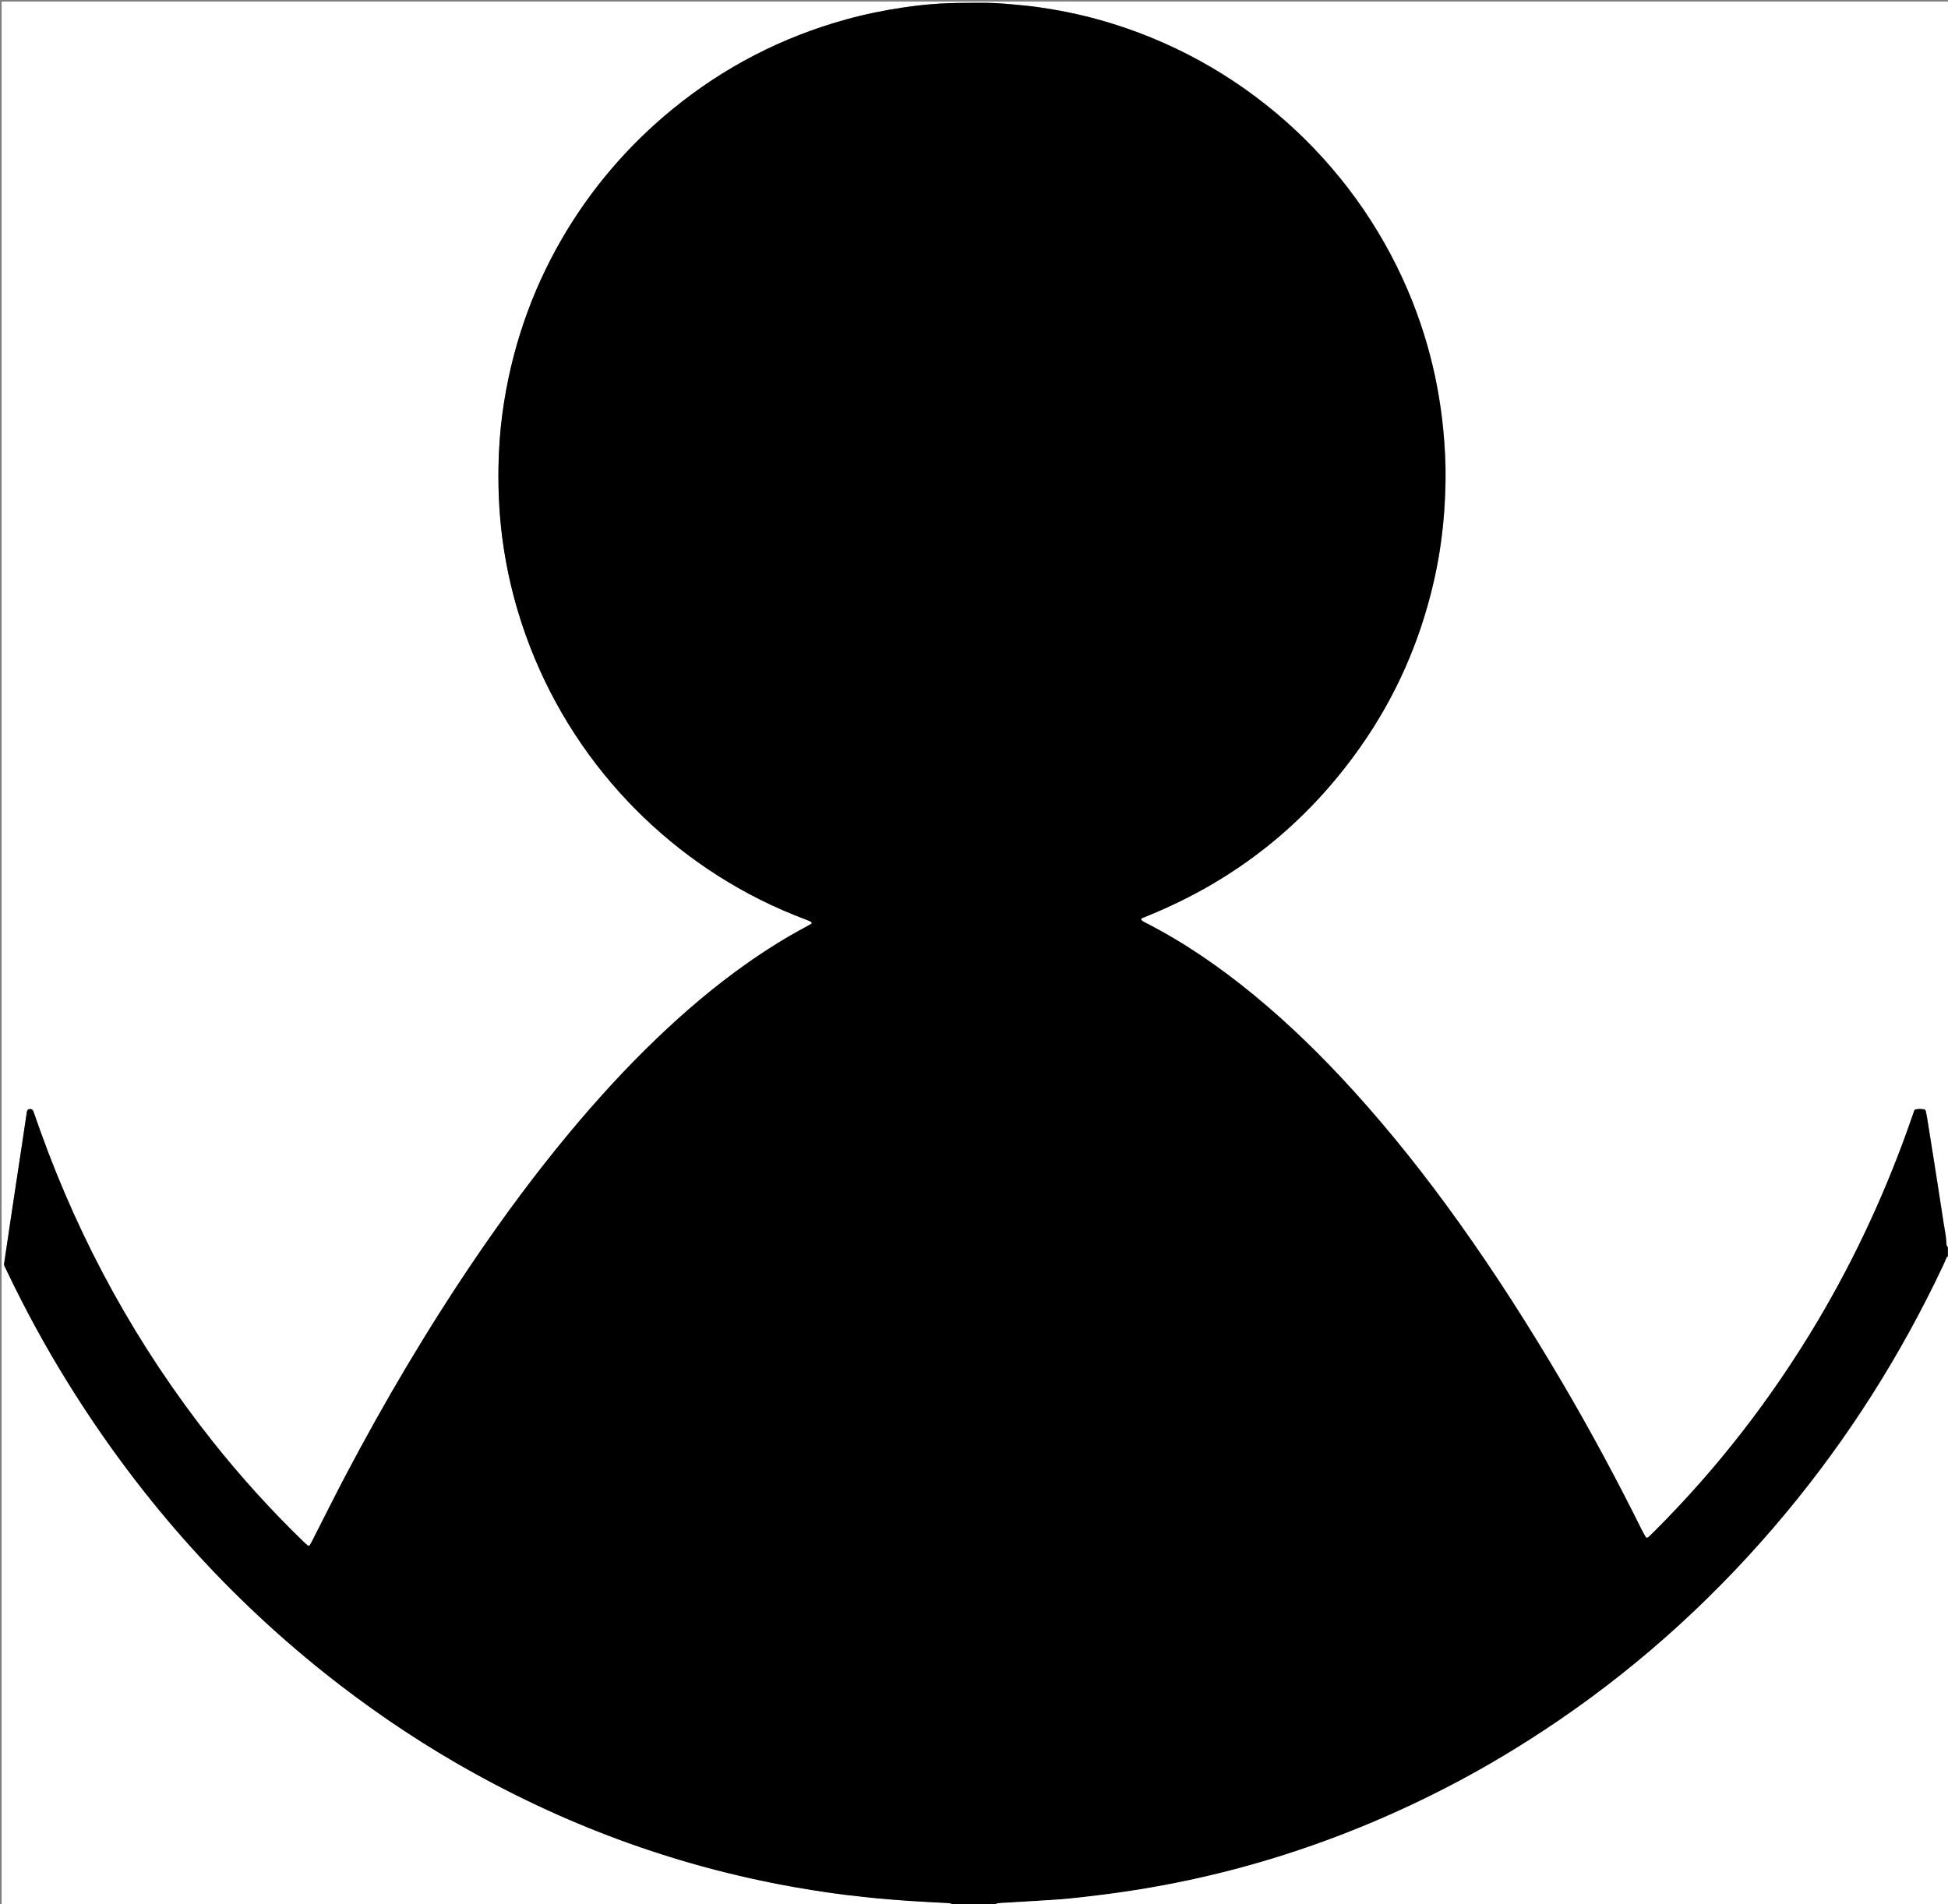
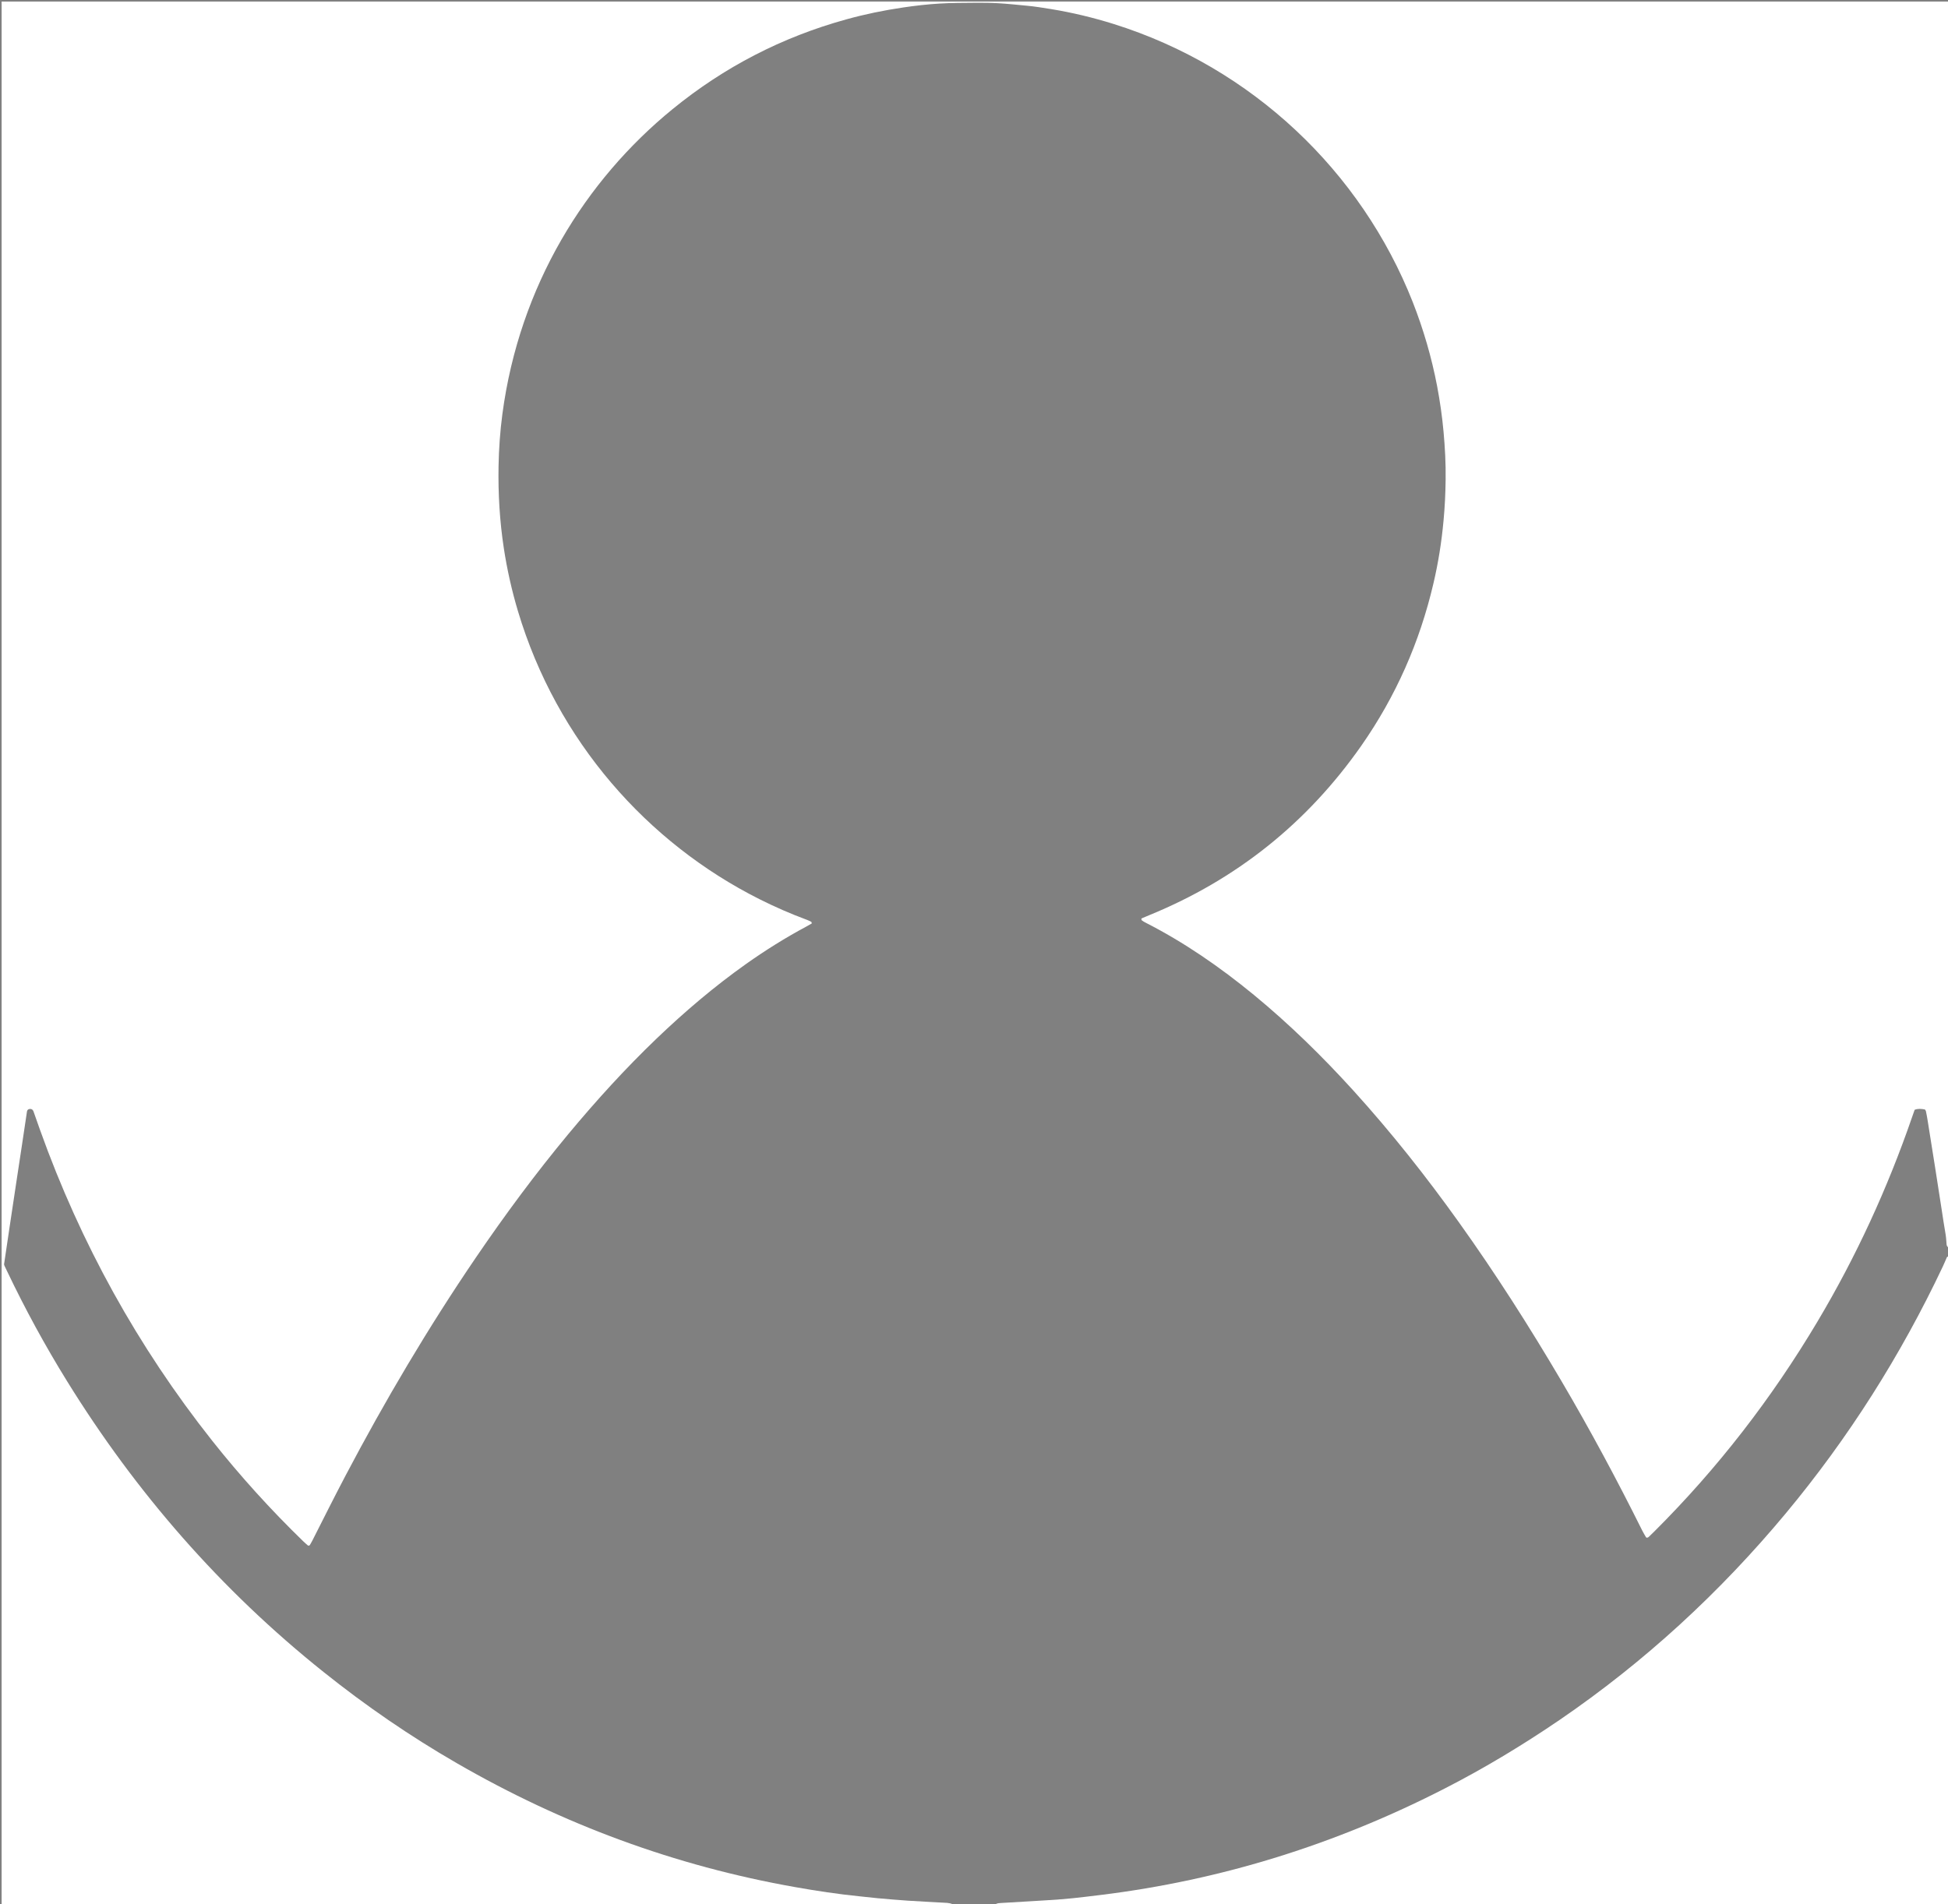
<svg xmlns="http://www.w3.org/2000/svg" version="1.1" id="Layer_1" x="0px" y="0px" width="2406.5px" height="2352.7px" viewBox="0 0 2406.5 2352.7" style="enable-background:new 0 0 2406.5 2352.7;" xml:space="preserve">
  <rect x="0" y="0" width="2406.5" height="2352.7" fill="#808080" stroke="none" />
  <style type="text/css">
	.st0{fill:#FFFFFF;}
</style>
  <g>
    <g>
      <path class="st0" d="M1176.4,2352.7c-391.5,0-783,0-1174.4,0c0-783.6,0-1567.2,0-2350.8c801.5,0,1603,0,2404.5,0    c0,513,0,1026,0,1539.1c-1.5-1-1.7-2.6-1.8-4.2c-0.3-4.8-0.7-9.5-1.6-14.3c-1.6-8.8-2.8-17.7-4.2-26.5c-2.8-18-5.6-36-8.4-54    c-3-19.3-6.1-38.5-9.2-57.8c-0.6-3.8-1.3-7.6-2.1-11.3c-0.2-0.8-1-2-1.6-2.1c-4.1-0.7-8.2-1.2-12.3,0.5c-1.1,3.1-2.1,6.1-3.2,9.1    c-30.4,88.2-69.2,172.6-117,252.8c-56.4,94.7-123.3,181.3-201.4,259.1c-2.3,2.3-4.6,4.5-6.9,6.7c-0.4,0.4-1.1,0.8-1.6,0.9    c-0.6,0.1-1.5,0-1.7-0.4c-1.6-2.7-3.3-5.5-4.7-8.3c-31.2-62.7-64.3-124.4-99.8-184.7c-39.6-67.3-81.5-133-126.9-196.5    c-40.4-56.5-83.4-110.9-130.1-162.4c-38.3-42.2-78.9-82-123-118.3c-41.9-34.4-86.2-65.1-134.6-89.7c-1.4-0.7-2.7-1.6-4-2.6    c-0.4-0.3-0.2-1.2-0.4-1.8c0.2-0.2,0.5-0.5,0.7-0.6c2.9-1.3,5.9-2.5,8.8-3.7c108-44.1,195.4-114,262.3-209.6    c42.6-61,72.1-127.9,89-200.3c6-25.5,10.1-51.4,12.5-77.6c1.6-16.9,2.4-33.8,2.6-50.8c0.3-19.8-0.8-39.6-2.6-59.4    c-1.7-18.8-4.4-37.4-7.9-56c-6.8-35.6-16.9-70.2-30.1-103.9c-63.6-161.3-198.2-290-369.6-343.7c-25.3-7.9-51.1-14.1-77.3-18.4    c-10.1-1.6-20.2-3.3-30.4-4.2c-11.5-1.1-22.9-2.3-34.4-3c-9.6-0.6-19.2-0.7-28.8-0.6c-14.7,0.1-29.4,0.1-44.1,1    c-15,0.9-29.9,2.6-44.8,4.8c-23.8,3.5-47.2,8.3-70.3,14.7c-79.4,21.9-151,58.9-214.8,111c-107.4,87.7-189.1,217.8-210.2,377    c-2.8,21.2-4.3,42.6-4.7,64.1c-0.6,34,1.4,67.8,6.5,101.3c4,26.2,9.8,52.1,17.4,77.6c48.1,160.9,160.1,286.6,298.4,356.1    c19.1,9.6,38.8,18.2,58.8,25.6c1.8,0.7,3.5,1.5,5.2,2.4c0.4,0.2,0.4,1.1,0.7,2c-2.1,1.2-4.3,2.5-6.5,3.7    c-26,13.9-50.9,29.5-74.9,46.5c-39.2,27.8-75.7,58.9-110.4,92.1c-38.6,37-74.5,76.5-108.7,117.6c-40.7,49-78.5,100.1-114.4,152.8    c-59.1,86.8-112.4,177-161.3,269.9c-14,26.6-27.4,53.5-41,80.3c-0.9,1.7-1.8,3.4-2.8,5c-0.4,0.8-1.9,1.2-2.5,0.7    c-1.9-1.7-3.9-3.3-5.7-5.1c-40.2-39-77.8-80.5-112.6-124.4c-91.9-116.1-162.5-244-212.4-383.3c-2.8-7.8-5.5-15.7-8.3-23.5    c-1-2.7-3.2-3.7-6.1-2.7c-0.5,0.2-1,0.7-1.4,1.2c-0.3,0.5-0.5,1.2-0.6,1.8c-2.1,13.6-4.1,27.2-6.1,40.8    c-2.3,15.2-4.6,30.3-6.9,45.5c-2.8,18.6-5.6,37.3-8.4,55.9c-2.3,15.5-4.6,31-6.9,46.5c0.2,0.6,0.3,1.2,0.6,1.8    c1.1,2.3,2.1,4.6,3.3,6.9c22.2,46.5,46.8,91.7,73.9,135.5c85.2,137.8,190.2,258.2,316.9,359.4c52,41.6,106.8,79.3,164.5,112.6    c130.4,75.4,269.6,127,418.1,153.2c26.4,4.7,53,8.7,79.7,11.4c7.3,0.7,14.6,1.6,21.9,2.3c12.7,1.1,25.5,2.3,38.2,3.1    c16,1,31.9,1.8,47.9,2.7C1172.1,2351.5,1174.3,2351.7,1176.4,2352.7z" />
-       <path d="M1176.4,2352.7c-2.1-1.1-4.3-1.2-6.5-1.3c-16-0.9-31.9-1.6-47.9-2.7c-12.8-0.8-25.5-2-38.2-3.1    c-7.3-0.6-14.6-1.5-21.9-2.3c-26.7-2.7-53.2-6.8-79.7-11.4c-148.5-26.2-287.7-77.8-418.1-153.2c-57.7-33.4-112.4-71-164.5-112.6    c-126.7-101.3-231.7-221.6-316.9-359.4c-27.1-43.8-51.7-89-73.9-135.5c-1.1-2.3-2.2-4.6-3.3-6.9c-0.3-0.6-0.4-1.2-0.6-1.8    c2.3-15.5,4.6-31,6.9-46.5c2.8-18.7,5.6-37.3,8.4-55.9c2.3-15.2,4.6-30.3,6.9-45.5c2-13.6,4.1-27.2,6.1-40.8    c0.1-0.6,0.3-1.3,0.6-1.8c0.3-0.5,0.8-1,1.4-1.2c2.9-1,5.2-0.1,6.1,2.7c2.8,7.8,5.5,15.7,8.3,23.5    c49.9,139.3,120.5,267.3,212.4,383.3c34.8,43.9,72.3,85.4,112.6,124.4c1.8,1.8,3.8,3.4,5.7,5.1c0.6,0.5,2.1,0.1,2.5-0.7    c0.9-1.7,1.9-3.3,2.8-5c13.7-26.8,27-53.7,41-80.3c48.9-92.9,102.3-183.1,161.3-269.9c35.8-52.6,73.7-103.8,114.4-152.8    c34.1-41.1,70.1-80.6,108.7-117.6c34.6-33.3,71.1-64.3,110.4-92.1c24-17,48.9-32.7,74.9-46.5c2.2-1.2,4.4-2.5,6.5-3.7    c-0.3-0.9-0.3-1.8-0.7-2c-1.7-0.9-3.4-1.7-5.2-2.4c-20.1-7.5-39.7-16-58.8-25.6C799.8,1041.6,687.7,915.9,639.7,755    c-7.6-25.5-13.4-51.3-17.4-77.6c-5.2-33.6-7.1-67.4-6.5-101.3c0.4-21.5,1.9-42.8,4.7-64.1c21.1-159.3,102.8-289.3,210.2-377    C894.4,82.9,966,45.9,1045.4,24c23.1-6.4,46.6-11.2,70.3-14.7c14.9-2.2,29.8-3.9,44.8-4.8c14.7-0.9,29.4-0.9,44.1-1    c9.6-0.1,19.2,0,28.8,0.6c11.5,0.7,22.9,1.9,34.4,3c10.2,1,20.3,2.6,30.4,4.2c26.2,4.3,52,10.5,77.3,18.4    c171.4,53.7,305.9,182.4,369.6,343.7c13.3,33.7,23.4,68.3,30.1,103.9c3.5,18.5,6.2,37.2,7.9,56c1.8,19.8,2.9,39.6,2.6,59.4    c-0.2,16.9-1.1,33.9-2.6,50.8c-2.4,26.2-6.5,52-12.5,77.6c-16.9,72.4-46.4,139.4-89,200.3c-66.8,95.6-154.3,165.5-262.3,209.6    c-3,1.2-5.9,2.5-8.8,3.7c-0.3,0.1-0.5,0.4-0.7,0.6c0.1,0.6,0,1.5,0.4,1.8c1.2,1,2.6,1.9,4,2.6c48.4,24.6,92.7,55.3,134.6,89.7    c44.1,36.2,84.7,76.1,123,118.3c46.7,51.4,89.7,105.9,130.1,162.4c45.4,63.5,87.3,129.3,126.9,196.5    c35.6,60.4,68.7,122,99.8,184.7c1.4,2.8,3,5.6,4.7,8.3c0.2,0.4,1.2,0.5,1.7,0.4c0.6-0.1,1.2-0.5,1.6-0.9c2.3-2.2,4.6-4.4,6.9-6.7    c78.1-77.9,145-164.4,201.4-259.1c47.7-80.2,86.5-164.6,117-252.8c1-3,2.1-6,3.2-9.1c4.1-1.6,8.2-1.2,12.3-0.5    c0.7,0.1,1.5,1.3,1.6,2.1c0.8,3.7,1.5,7.5,2.1,11.3c3.1,19.3,6.1,38.5,9.2,57.8c2.8,18,5.6,36,8.4,54c1.4,8.8,2.6,17.7,4.2,26.5    c0.9,4.7,1.3,9.5,1.6,14.3c0.1,1.6,0.4,3.2,1.8,4.2c0,3.8,0,7.7,0,11.5c-0.5,0.3-1.3,0.5-1.5,1c-1.7,3.8-3.2,7.6-5,11.4    c-51.9,109.8-116.4,211.6-194,305c-81.4,97.9-174.3,183.4-279.5,255.3c-45.4,31.1-92.5,59.4-141.5,84.5    c-134,68.8-275.6,113.3-425.2,131.7c-6.3,0.8-12.7,1.6-19,2.3c-9.2,1-18.4,2.1-27.7,2.9c-13.4,1-26.8,1.8-40.2,2.6    c-11.8,0.7-23.6,1.4-35.4,2.1c-2.5,0.2-5.1,0.1-7.5,1.4C1212.2,2352.7,1194.3,2352.7,1176.4,2352.7z" />
      <path class="st0" d="M1230.1,2352.7c2.3-1.3,4.9-1.2,7.5-1.4c11.8-0.7,23.6-1.4,35.4-2.1c13.4-0.8,26.8-1.6,40.2-2.6    c9.2-0.7,18.4-1.9,27.7-2.9c6.4-0.7,12.7-1.5,19-2.3c149.6-18.4,291.2-62.9,425.2-131.7c49-25.1,96-53.5,141.5-84.5    c105.2-71.9,198-157.4,279.5-255.3c77.7-93.4,142.1-195.2,194-305c1.8-3.7,3.3-7.6,5-11.4c0.2-0.5,1-0.7,1.5-1    c0,266.7,0,533.5,0,800.2C2014.3,2352.7,1622.2,2352.7,1230.1,2352.7z" />
    </g>
  </g>
</svg>